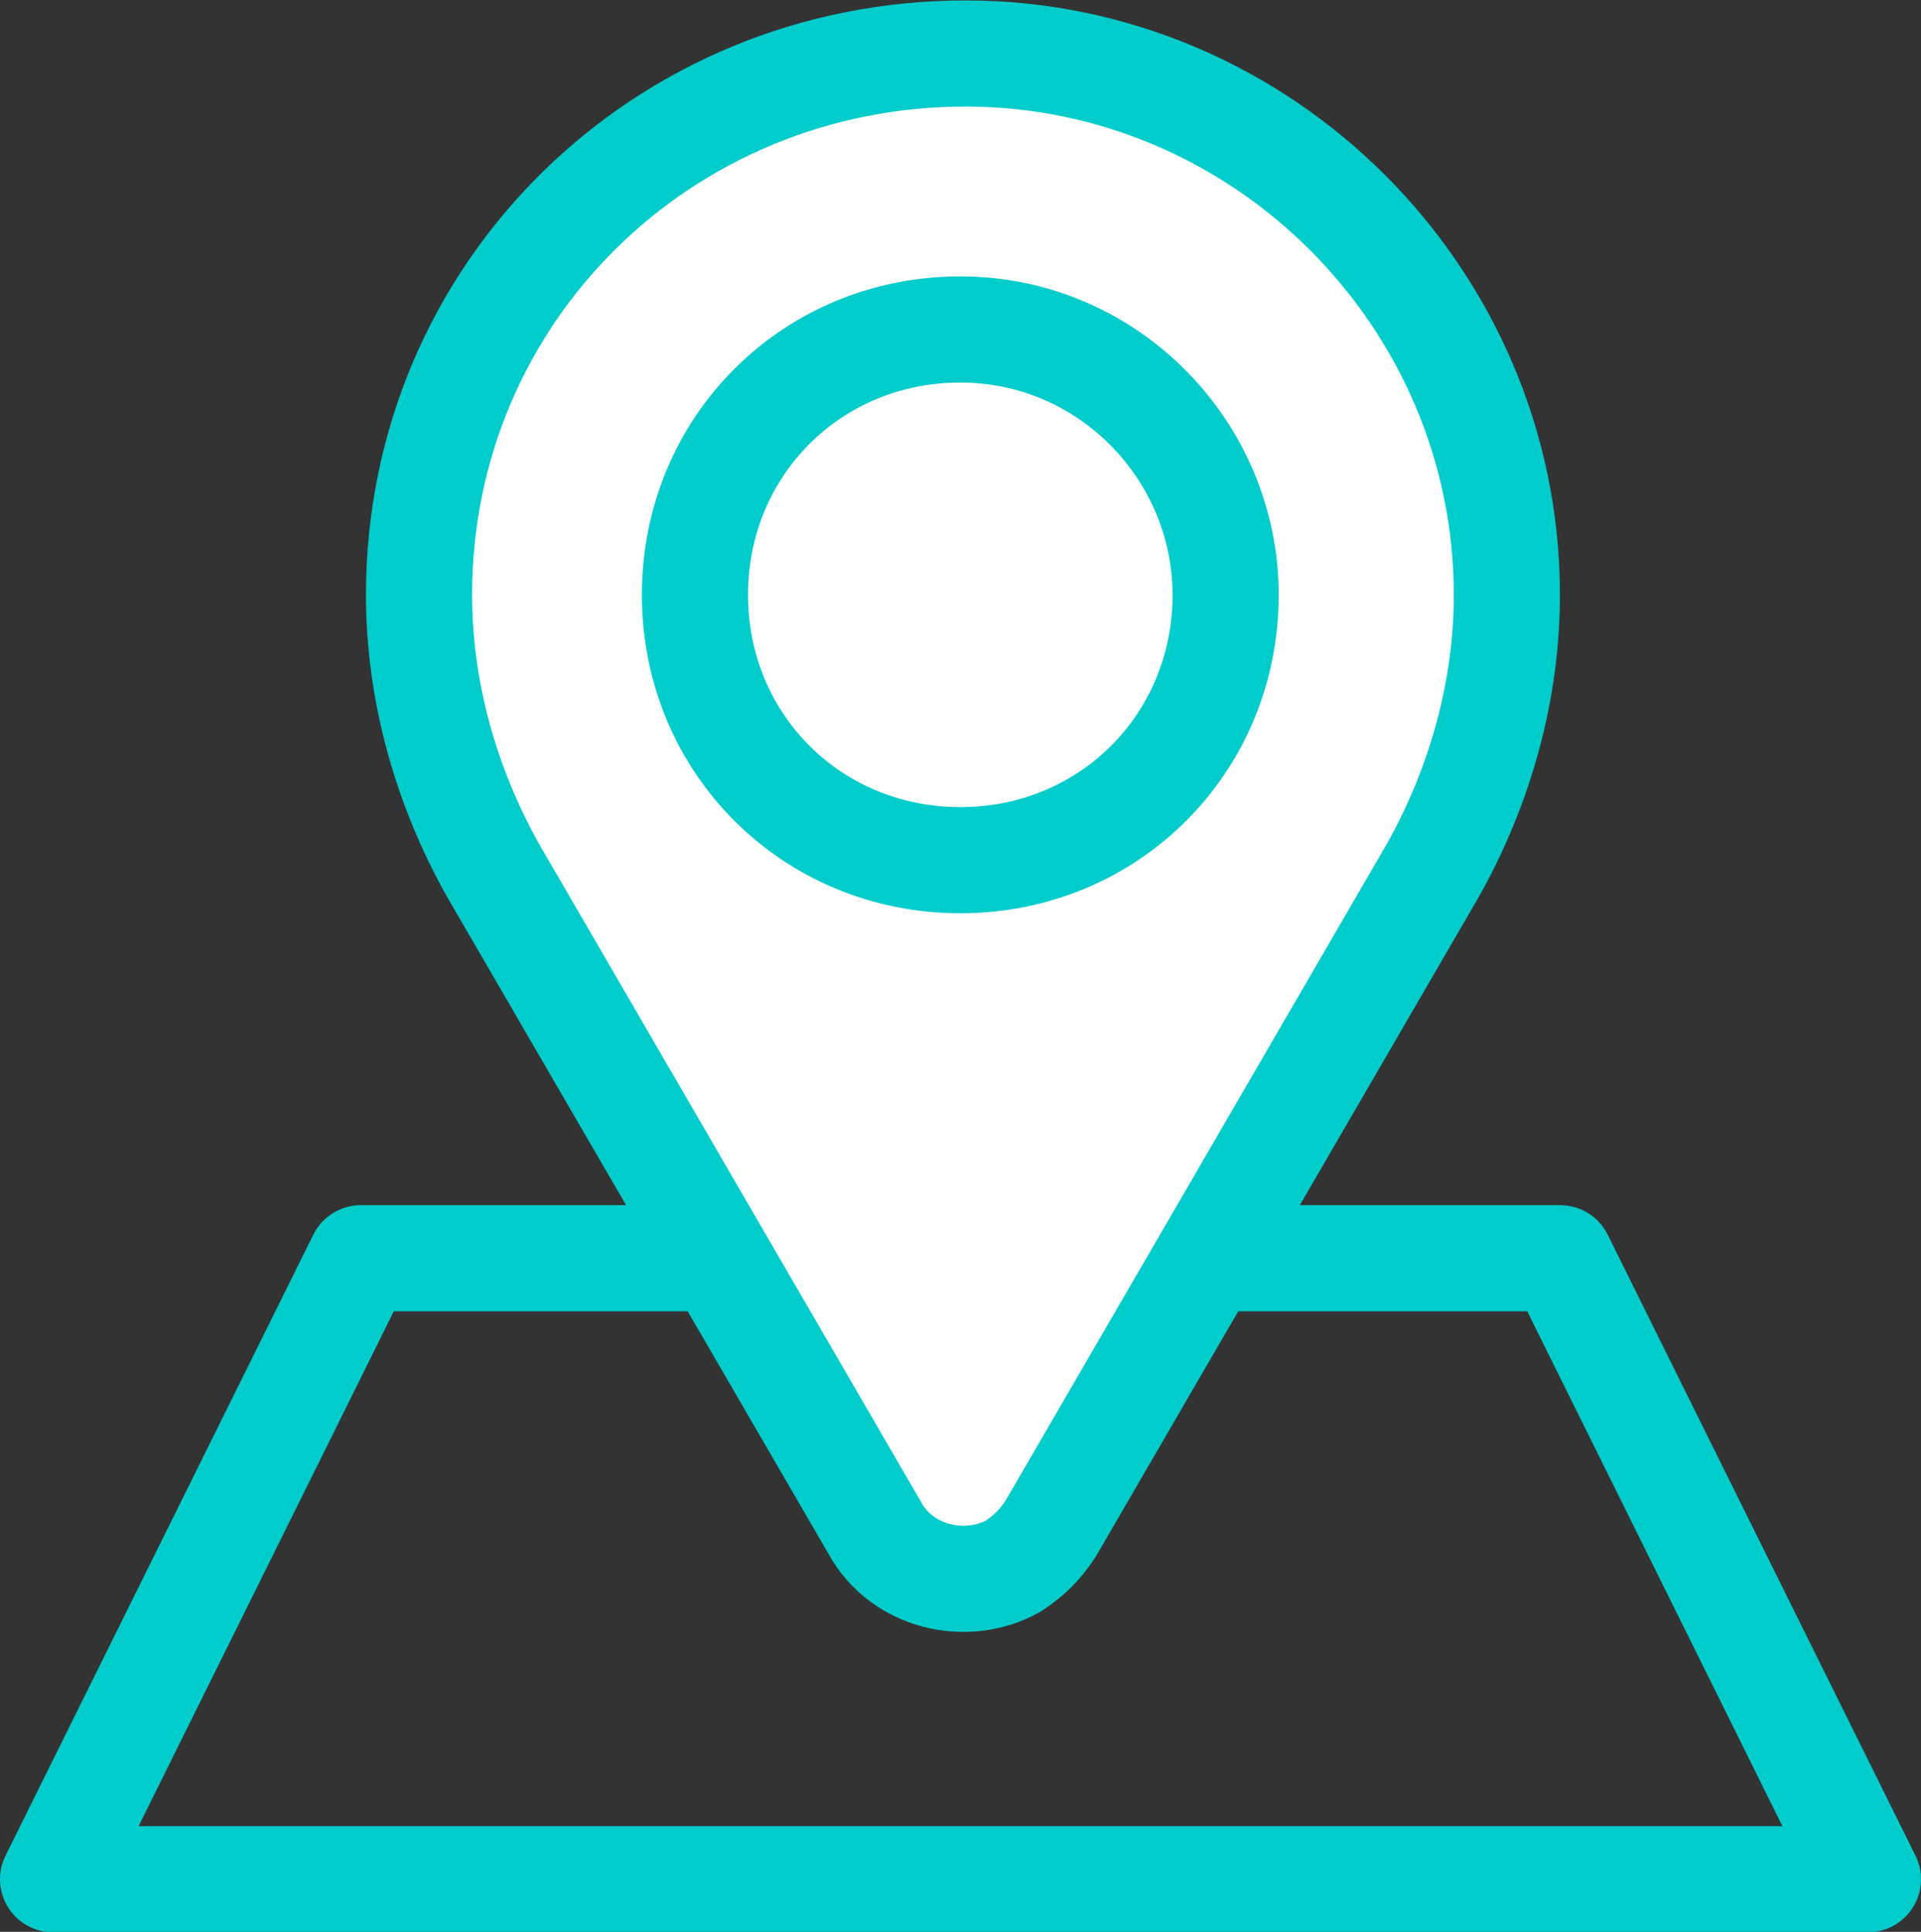
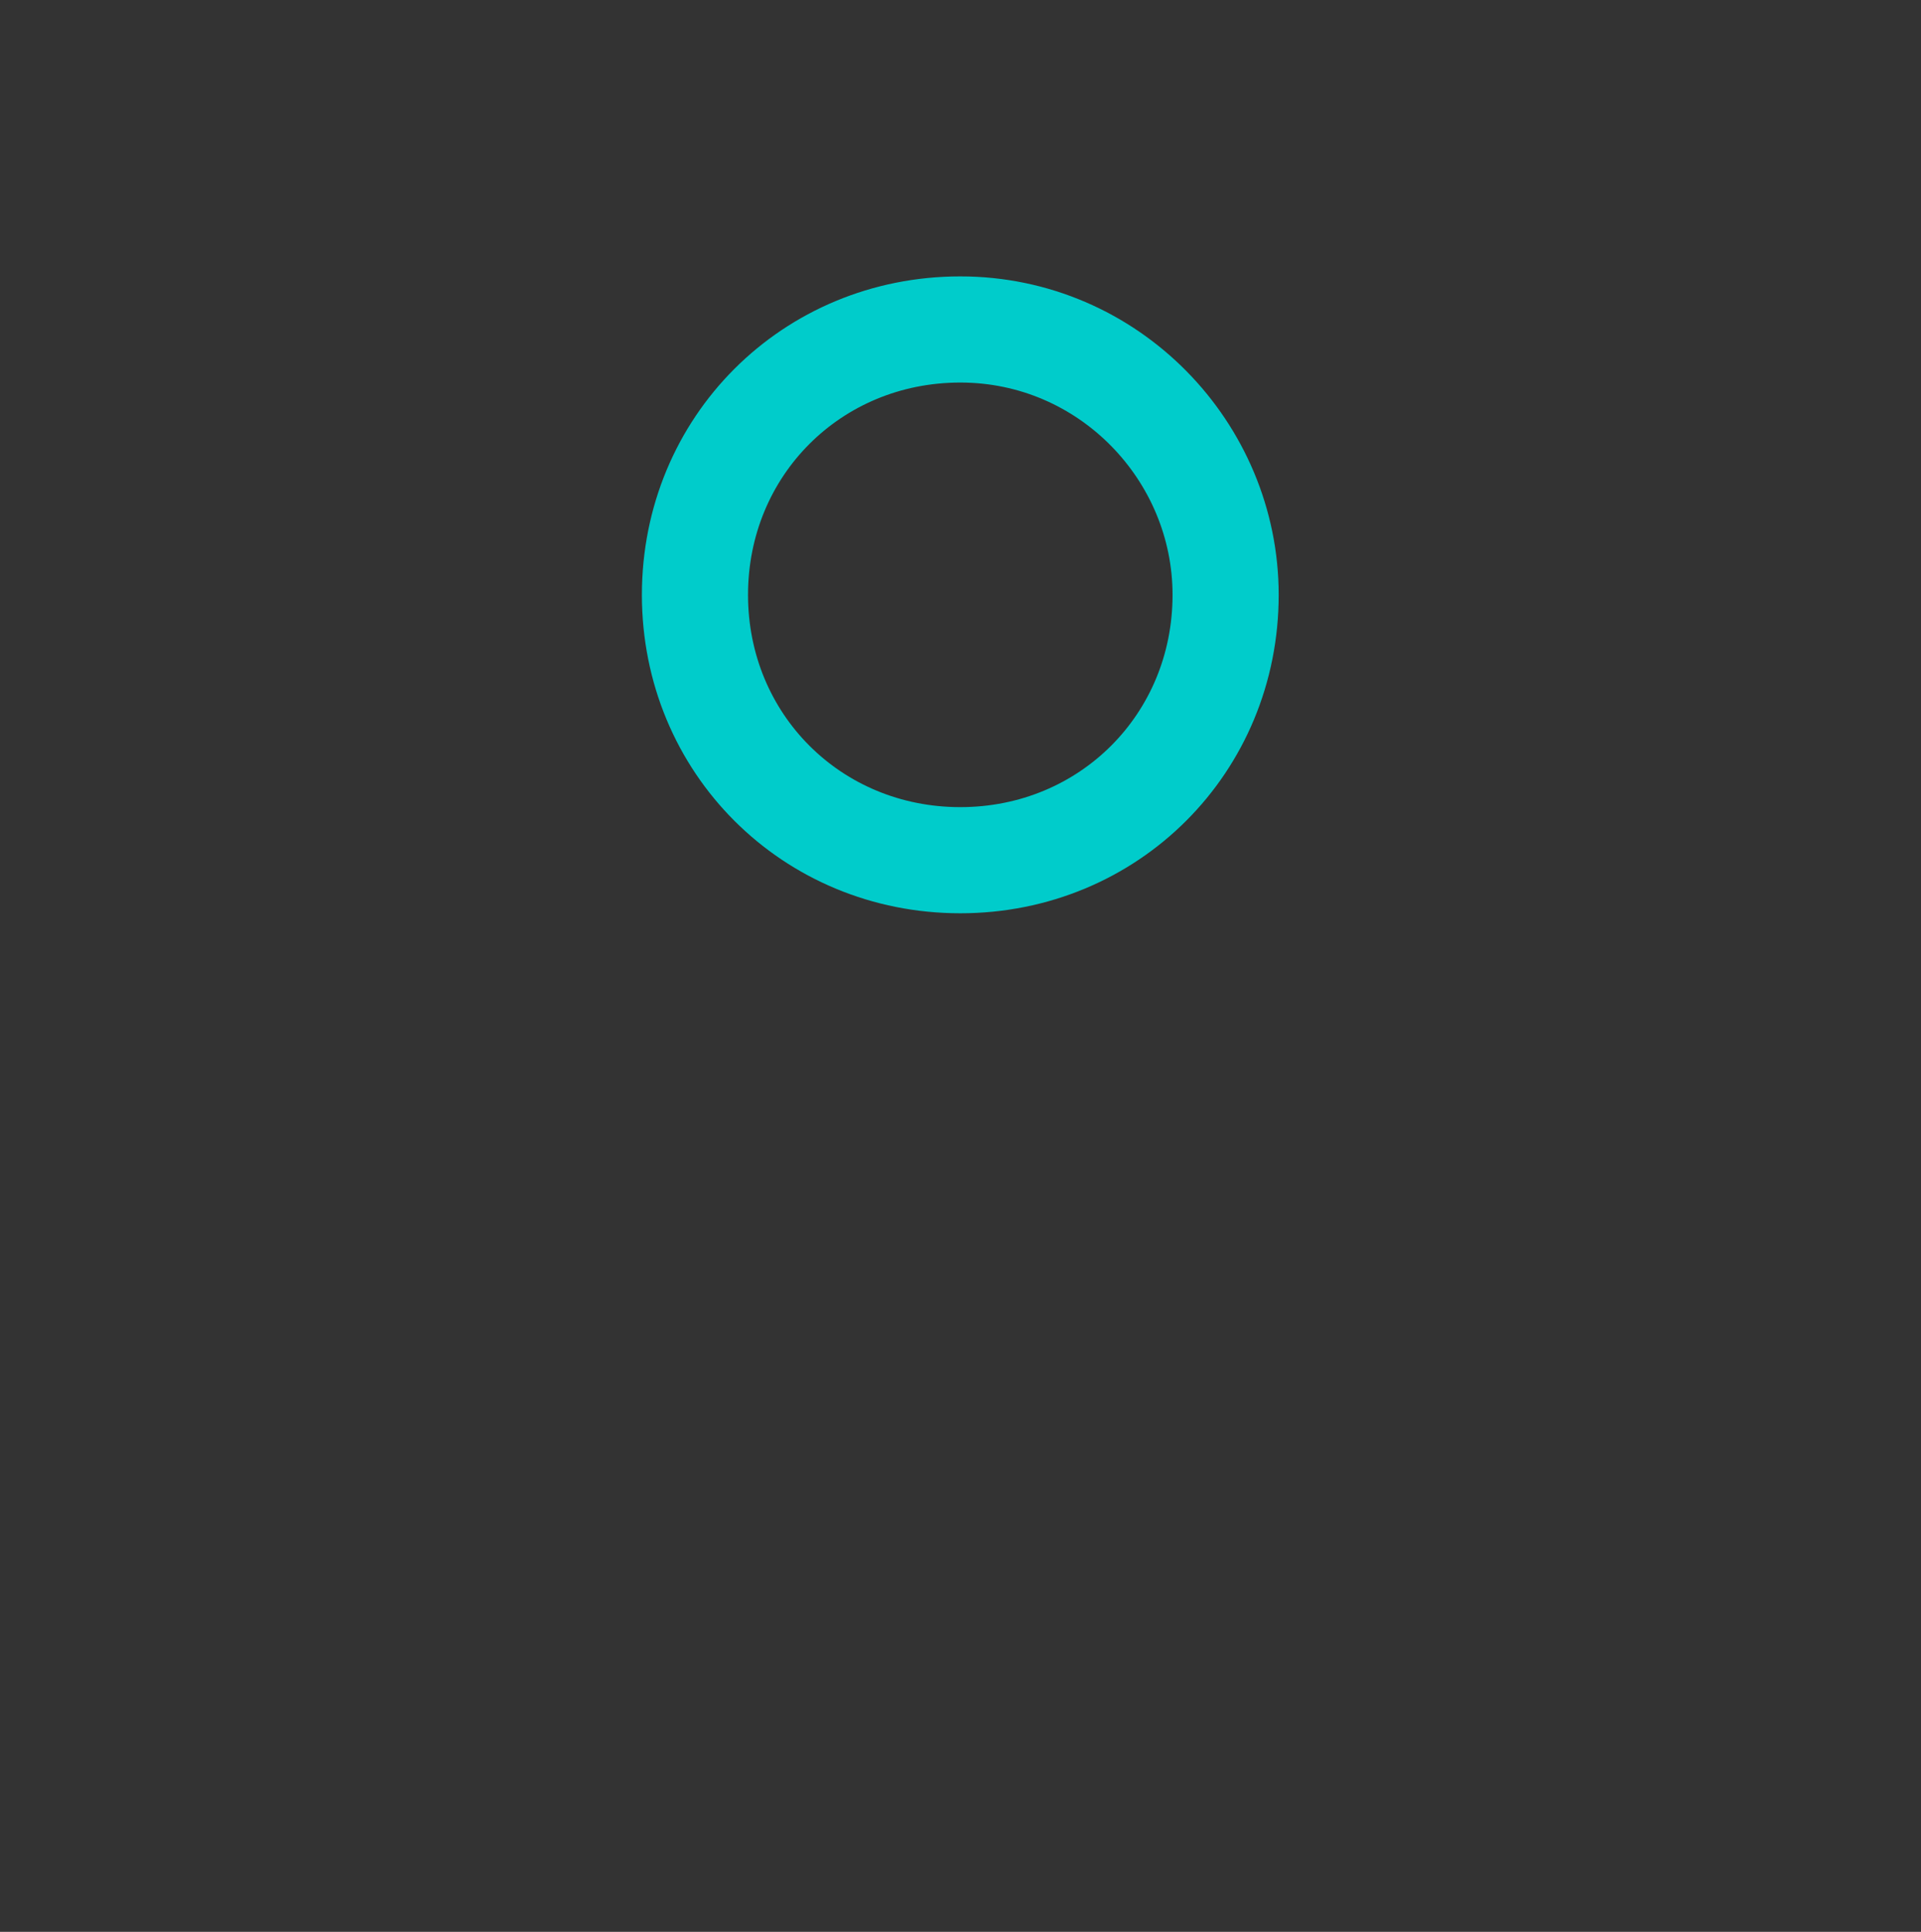
<svg xmlns="http://www.w3.org/2000/svg" version="1.1" id="Layer_1" x="0px" y="0px" viewBox="0 0 36.2 36.4" style="enable-background:new 0 0 36.2 36.4;" xml:space="preserve">
  <rect x="0" y="0" width="36.2" height="36.4" fill="#333333" stroke="none" />
  <style type="text/css">
	.st0{fill:none;stroke:#00CCCB;stroke-width:2;stroke-linecap:round;stroke-linejoin:round;stroke-miterlimit:10;}
	.st1{fill:#FFFFFF;stroke:#00CCCB;stroke-width:2;stroke-linecap:round;stroke-linejoin:round;stroke-miterlimit:10;}
</style>
  <g id="address" transform="translate(-119.1 -131.132)">
    <g id="Group_434" transform="translate(120.1 132.14)">
-       <path id="Path_1340" class="st0" d="M34.2,34.4H0l5.8-11.7h22.6L34.2,34.4z" />
      <g id="Group_433" transform="translate(6.896)">
-         <path id="Path_1341" class="st1" d="M20.5,10.2C20.5,4.6,15.9,0,10.3,0C4.6,0,0,4.5,0,10.2c0,1.8,0.5,3.6,1.4,5.2h0l7.2,12.4     c0.5,0.9,1.7,1.2,2.6,0.7c0.3-0.2,0.5-0.4,0.7-0.7l7.2-12.4h0C20,13.8,20.5,12,20.5,10.2z" />
        <path id="Path_1342" class="st0" d="M15.2,10.2c0,2.8-2.2,5-5,5s-5-2.2-5-5c0-2.8,2.2-5,5-5l0,0C13,5.2,15.2,7.5,15.2,10.2     C15.2,10.2,15.2,10.2,15.2,10.2z" />
      </g>
    </g>
  </g>
</svg>